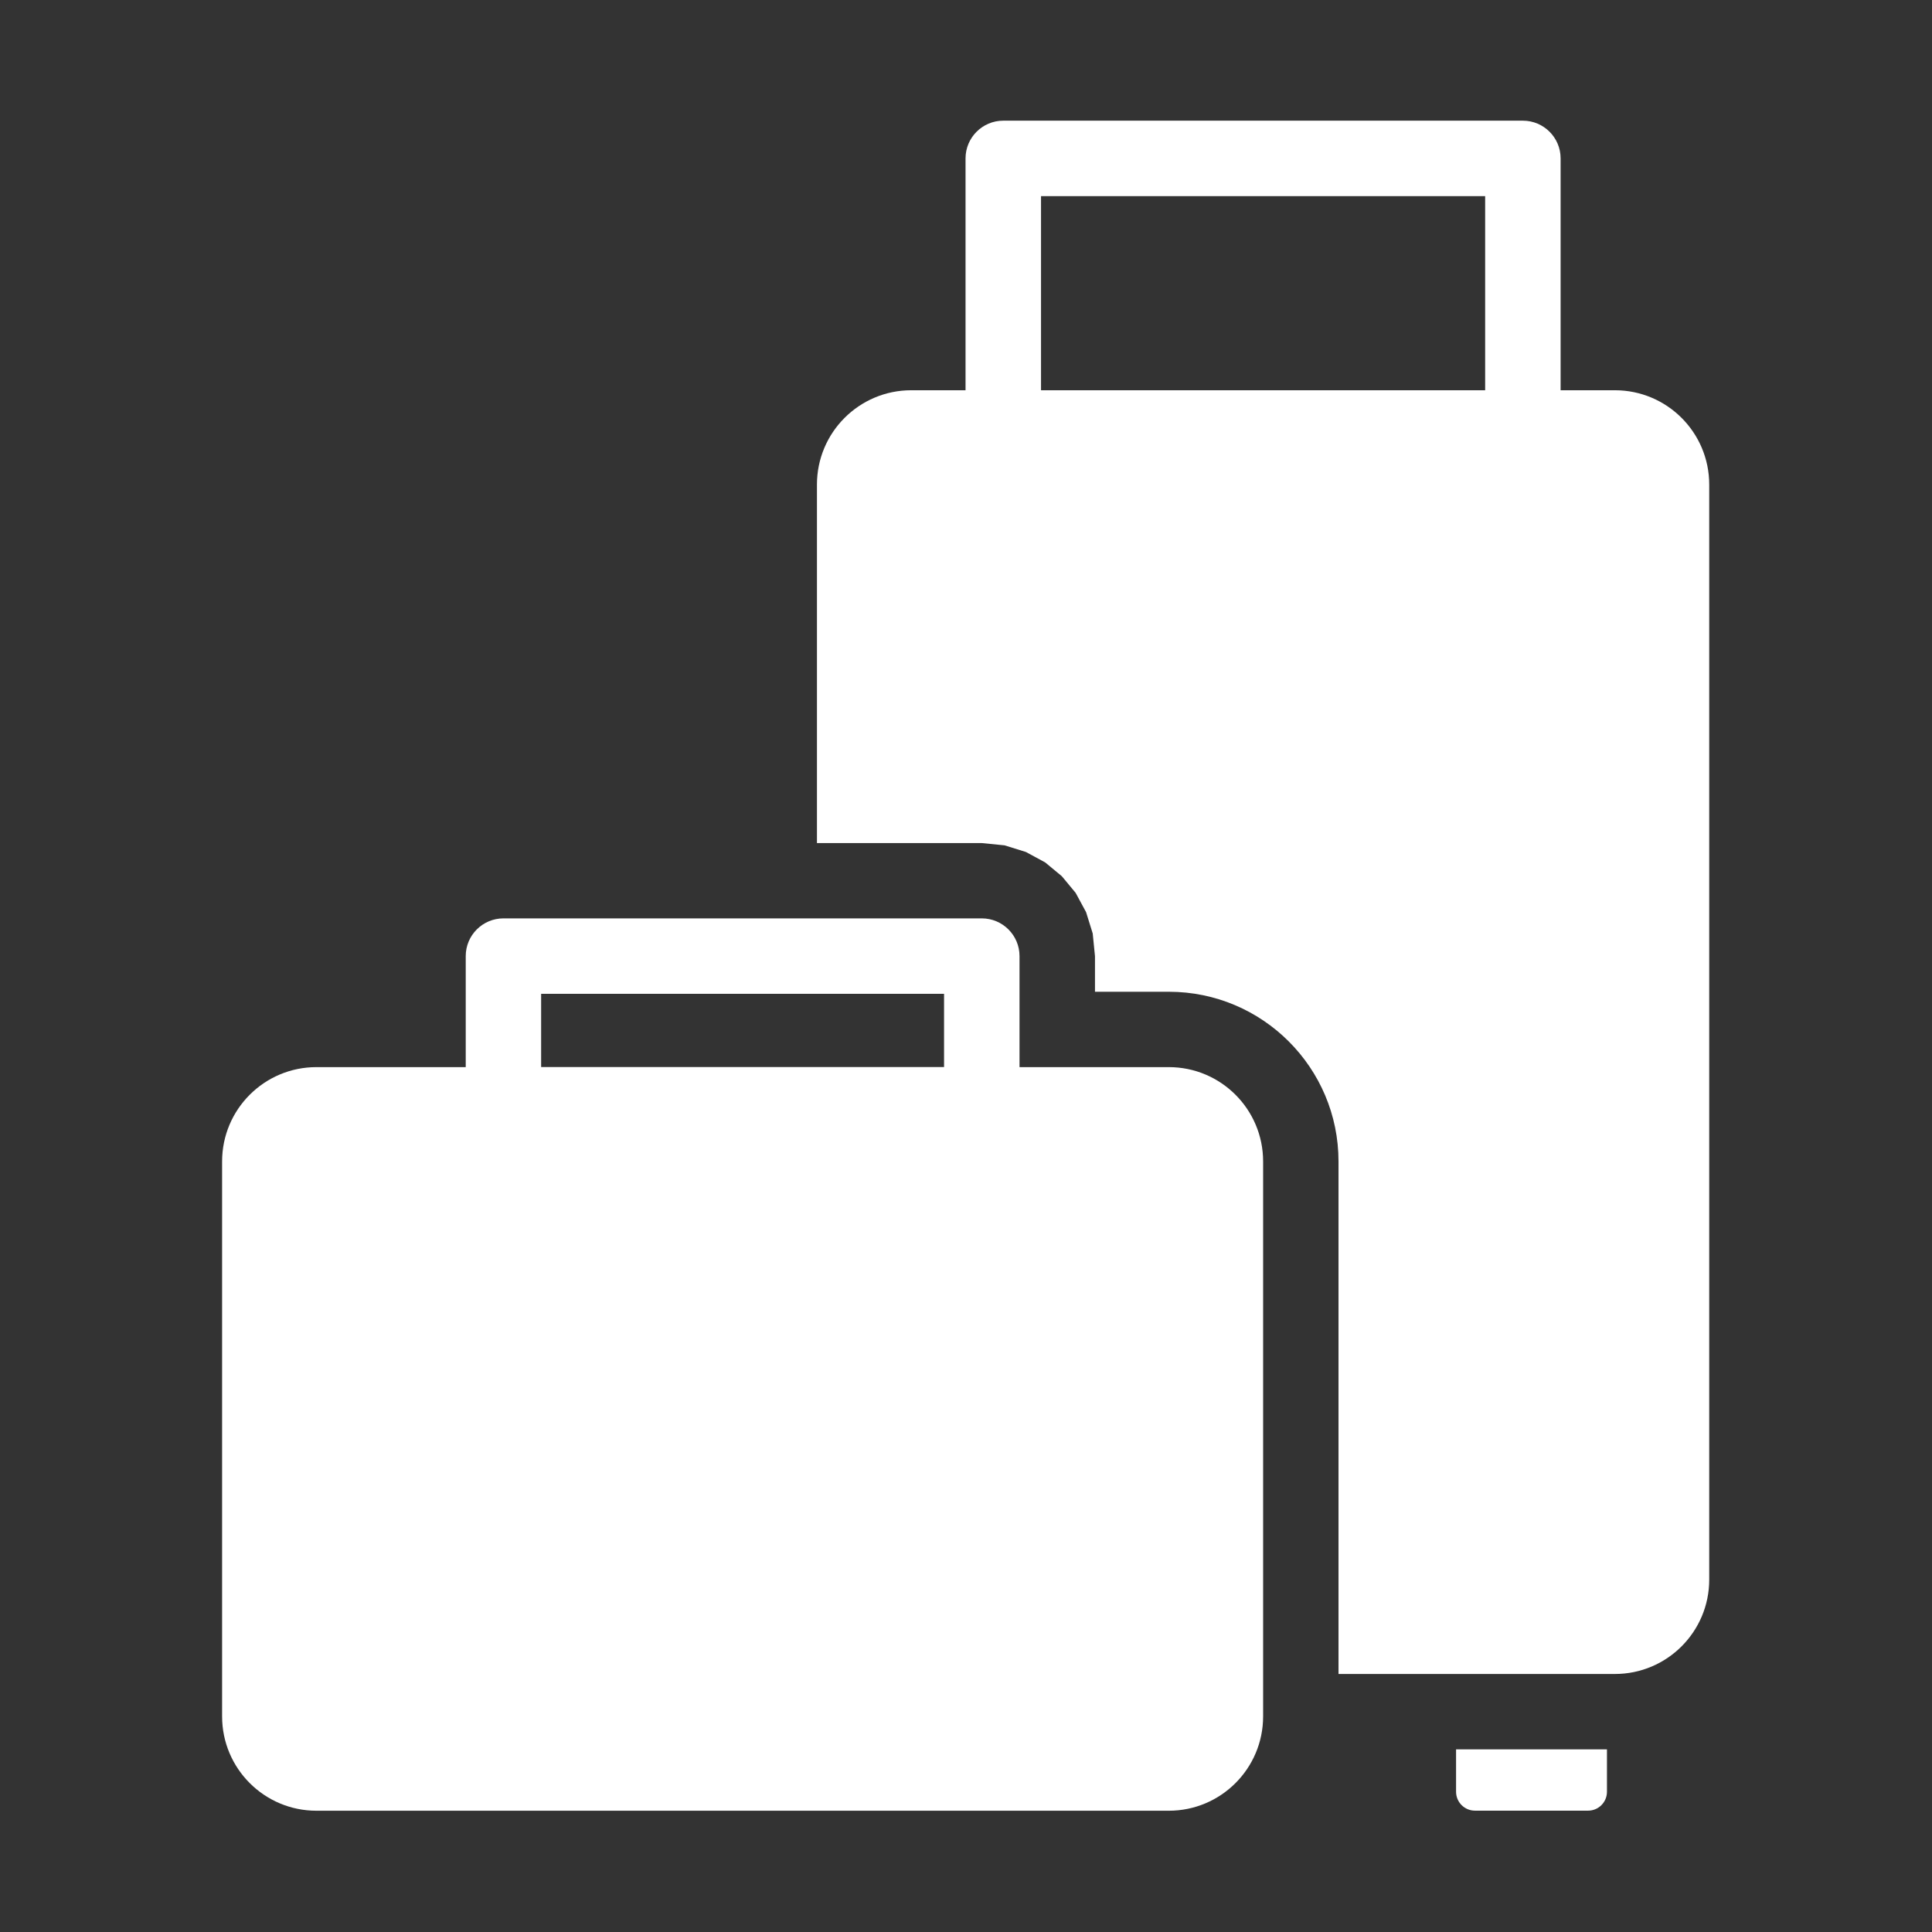
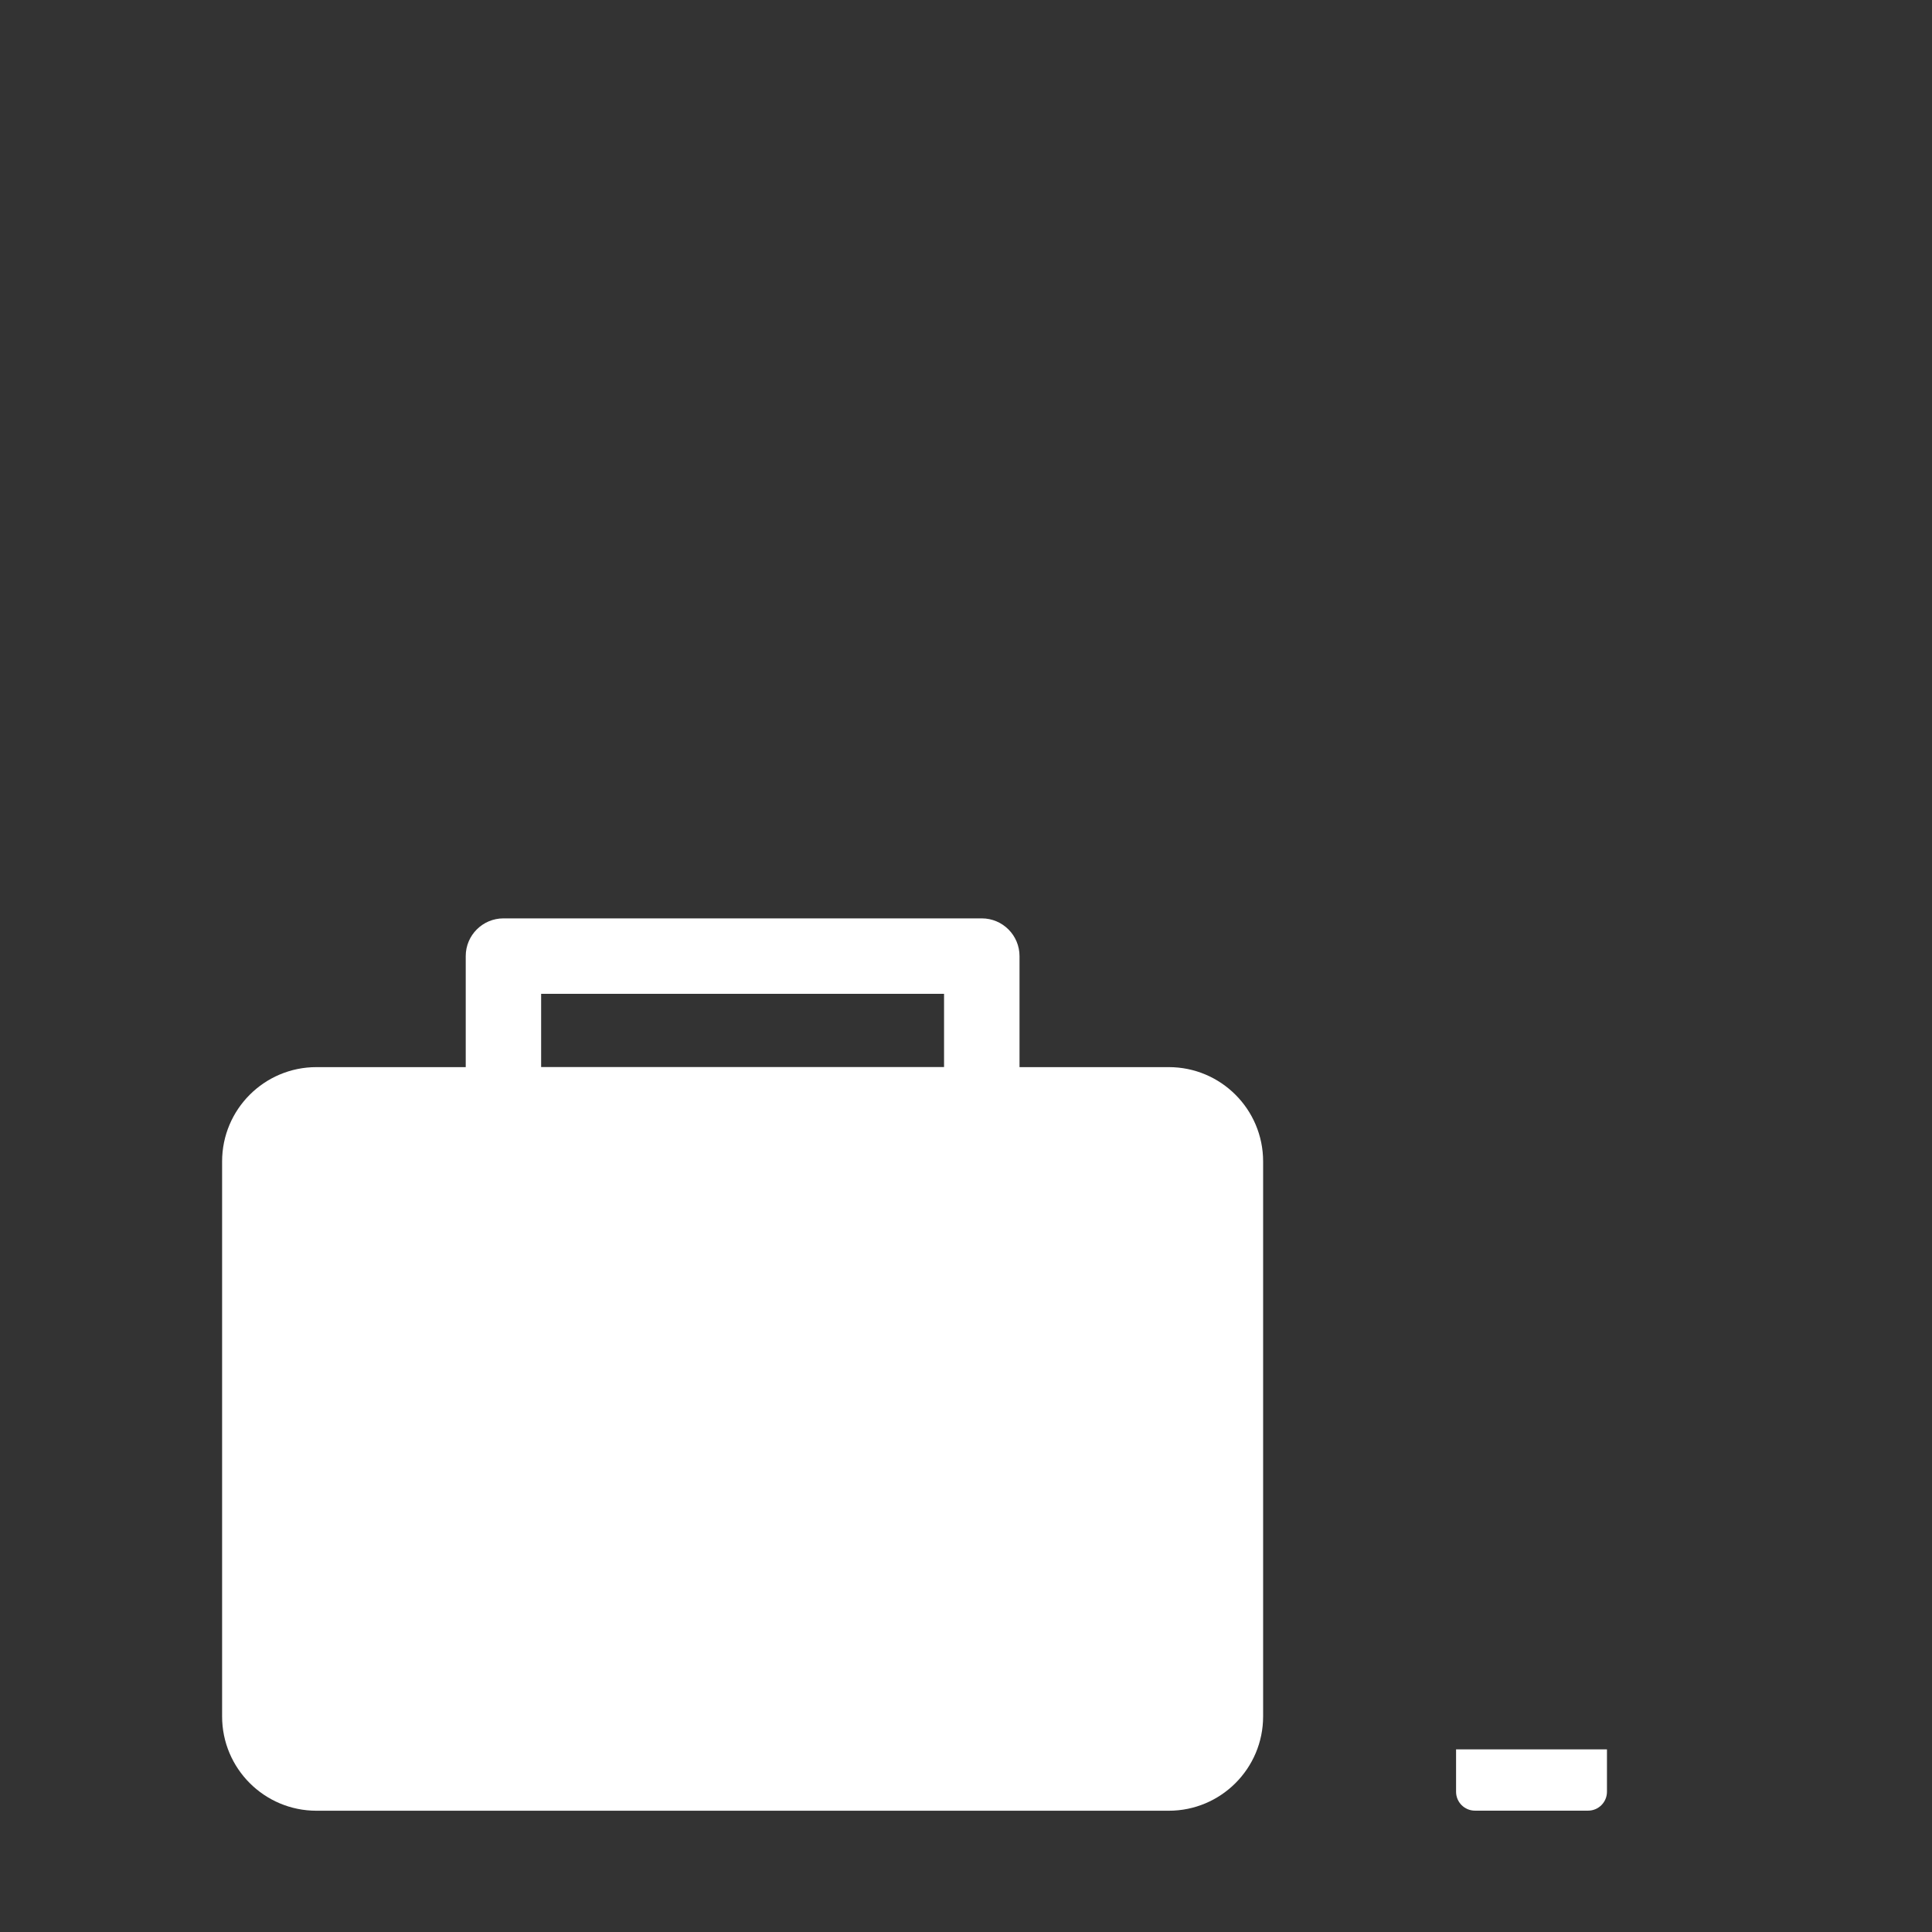
<svg xmlns="http://www.w3.org/2000/svg" viewBox="0 0 100 100" fill-rule="evenodd">
  <rect x="0" y="0" width="100" height="100" fill="#333333" stroke="none" />
-   <path d="m80.777 8.199v13.953c0 1.078-0.875 1.953-1.953 1.953h-26.895c-1.078 0-1.953-0.875-1.953-1.953v-13.953c0-1.078 0.875-1.953 1.953-1.953h26.895c1.078 0 1.953 0.875 1.953 1.953zm-3.906 1.953h-22.988v10.047h22.988z" fill-rule="evenodd" fill="#ffffff" />
-   <path d="m42.285 43.633v-18.551c0-2.695 2.184-4.883 4.883-4.883h36.418c2.695 0 4.883 2.184 4.883 4.883v56.68c0 2.695-2.184 4.883-4.883 4.883h-14.305v-26.527c0-4.852-3.934-8.785-8.785-8.785h-3.82v-1.84l-0.117-1.176-0.344-1.105-0.539-0.996-0.715-0.863-0.863-0.715-0.996-0.539-1.105-0.344-1.176-0.117h-8.531z" fill-rule="evenodd" fill="#ffffff" />
  <path d="m83.176 90.547v2.195c0 0.539-0.438 0.977-0.977 0.977h-5.856c-0.539 0-0.977-0.438-0.977-0.977v-2.195z" fill-rule="evenodd" fill="#ffffff" />
  <path d="m52.77 49.488v7.699c0 1.078-0.875 1.953-1.953 1.953h-24.758c-1.078 0-1.953-0.875-1.953-1.953v-7.699c0-1.078 0.875-1.953 1.953-1.953h24.758c1.078 0 1.953 0.875 1.953 1.953zm-3.906 1.953h-20.855v3.793h20.855z" fill-rule="evenodd" fill="#ffffff" />
  <path d="m11.496 60.117c0-2.695 2.184-4.883 4.883-4.883h44.117c2.695 0 4.883 2.184 4.883 4.883v28.723c0 2.695-2.184 4.883-4.883 4.883h-44.117c-2.695 0-4.883-2.184-4.883-4.883v-28.723z" fill-rule="evenodd" fill="#ffffff" />
</svg>